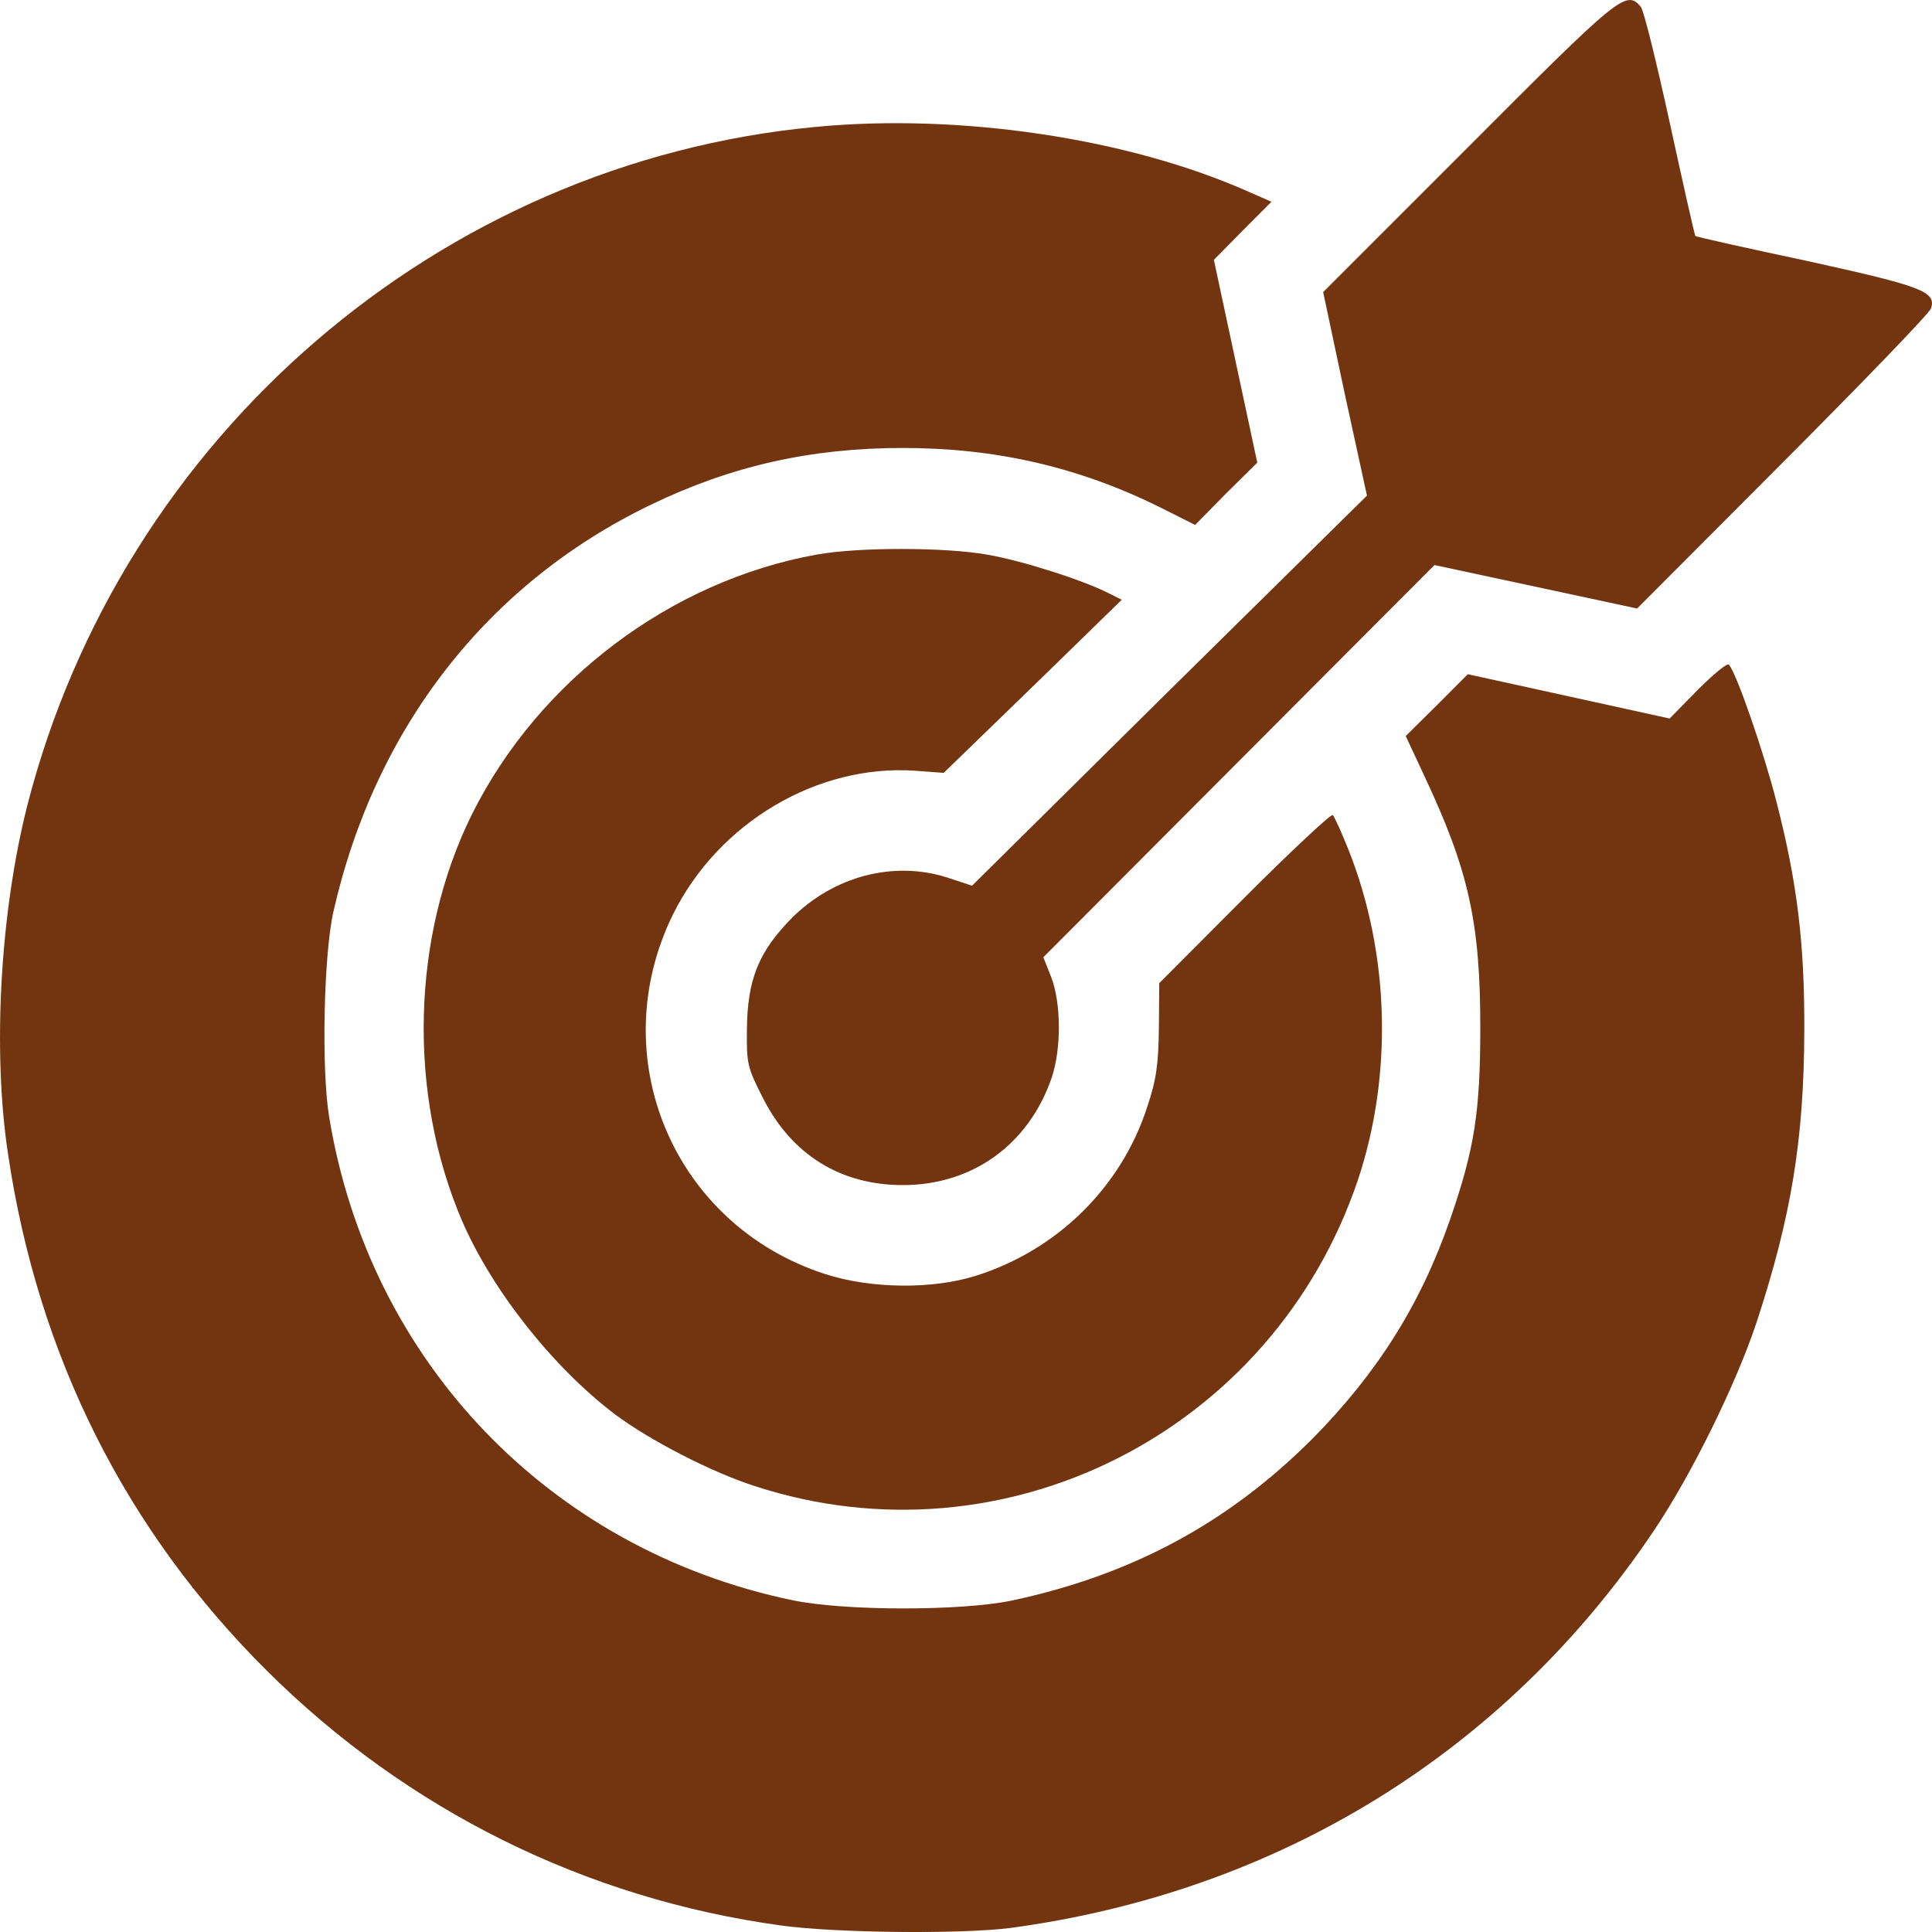
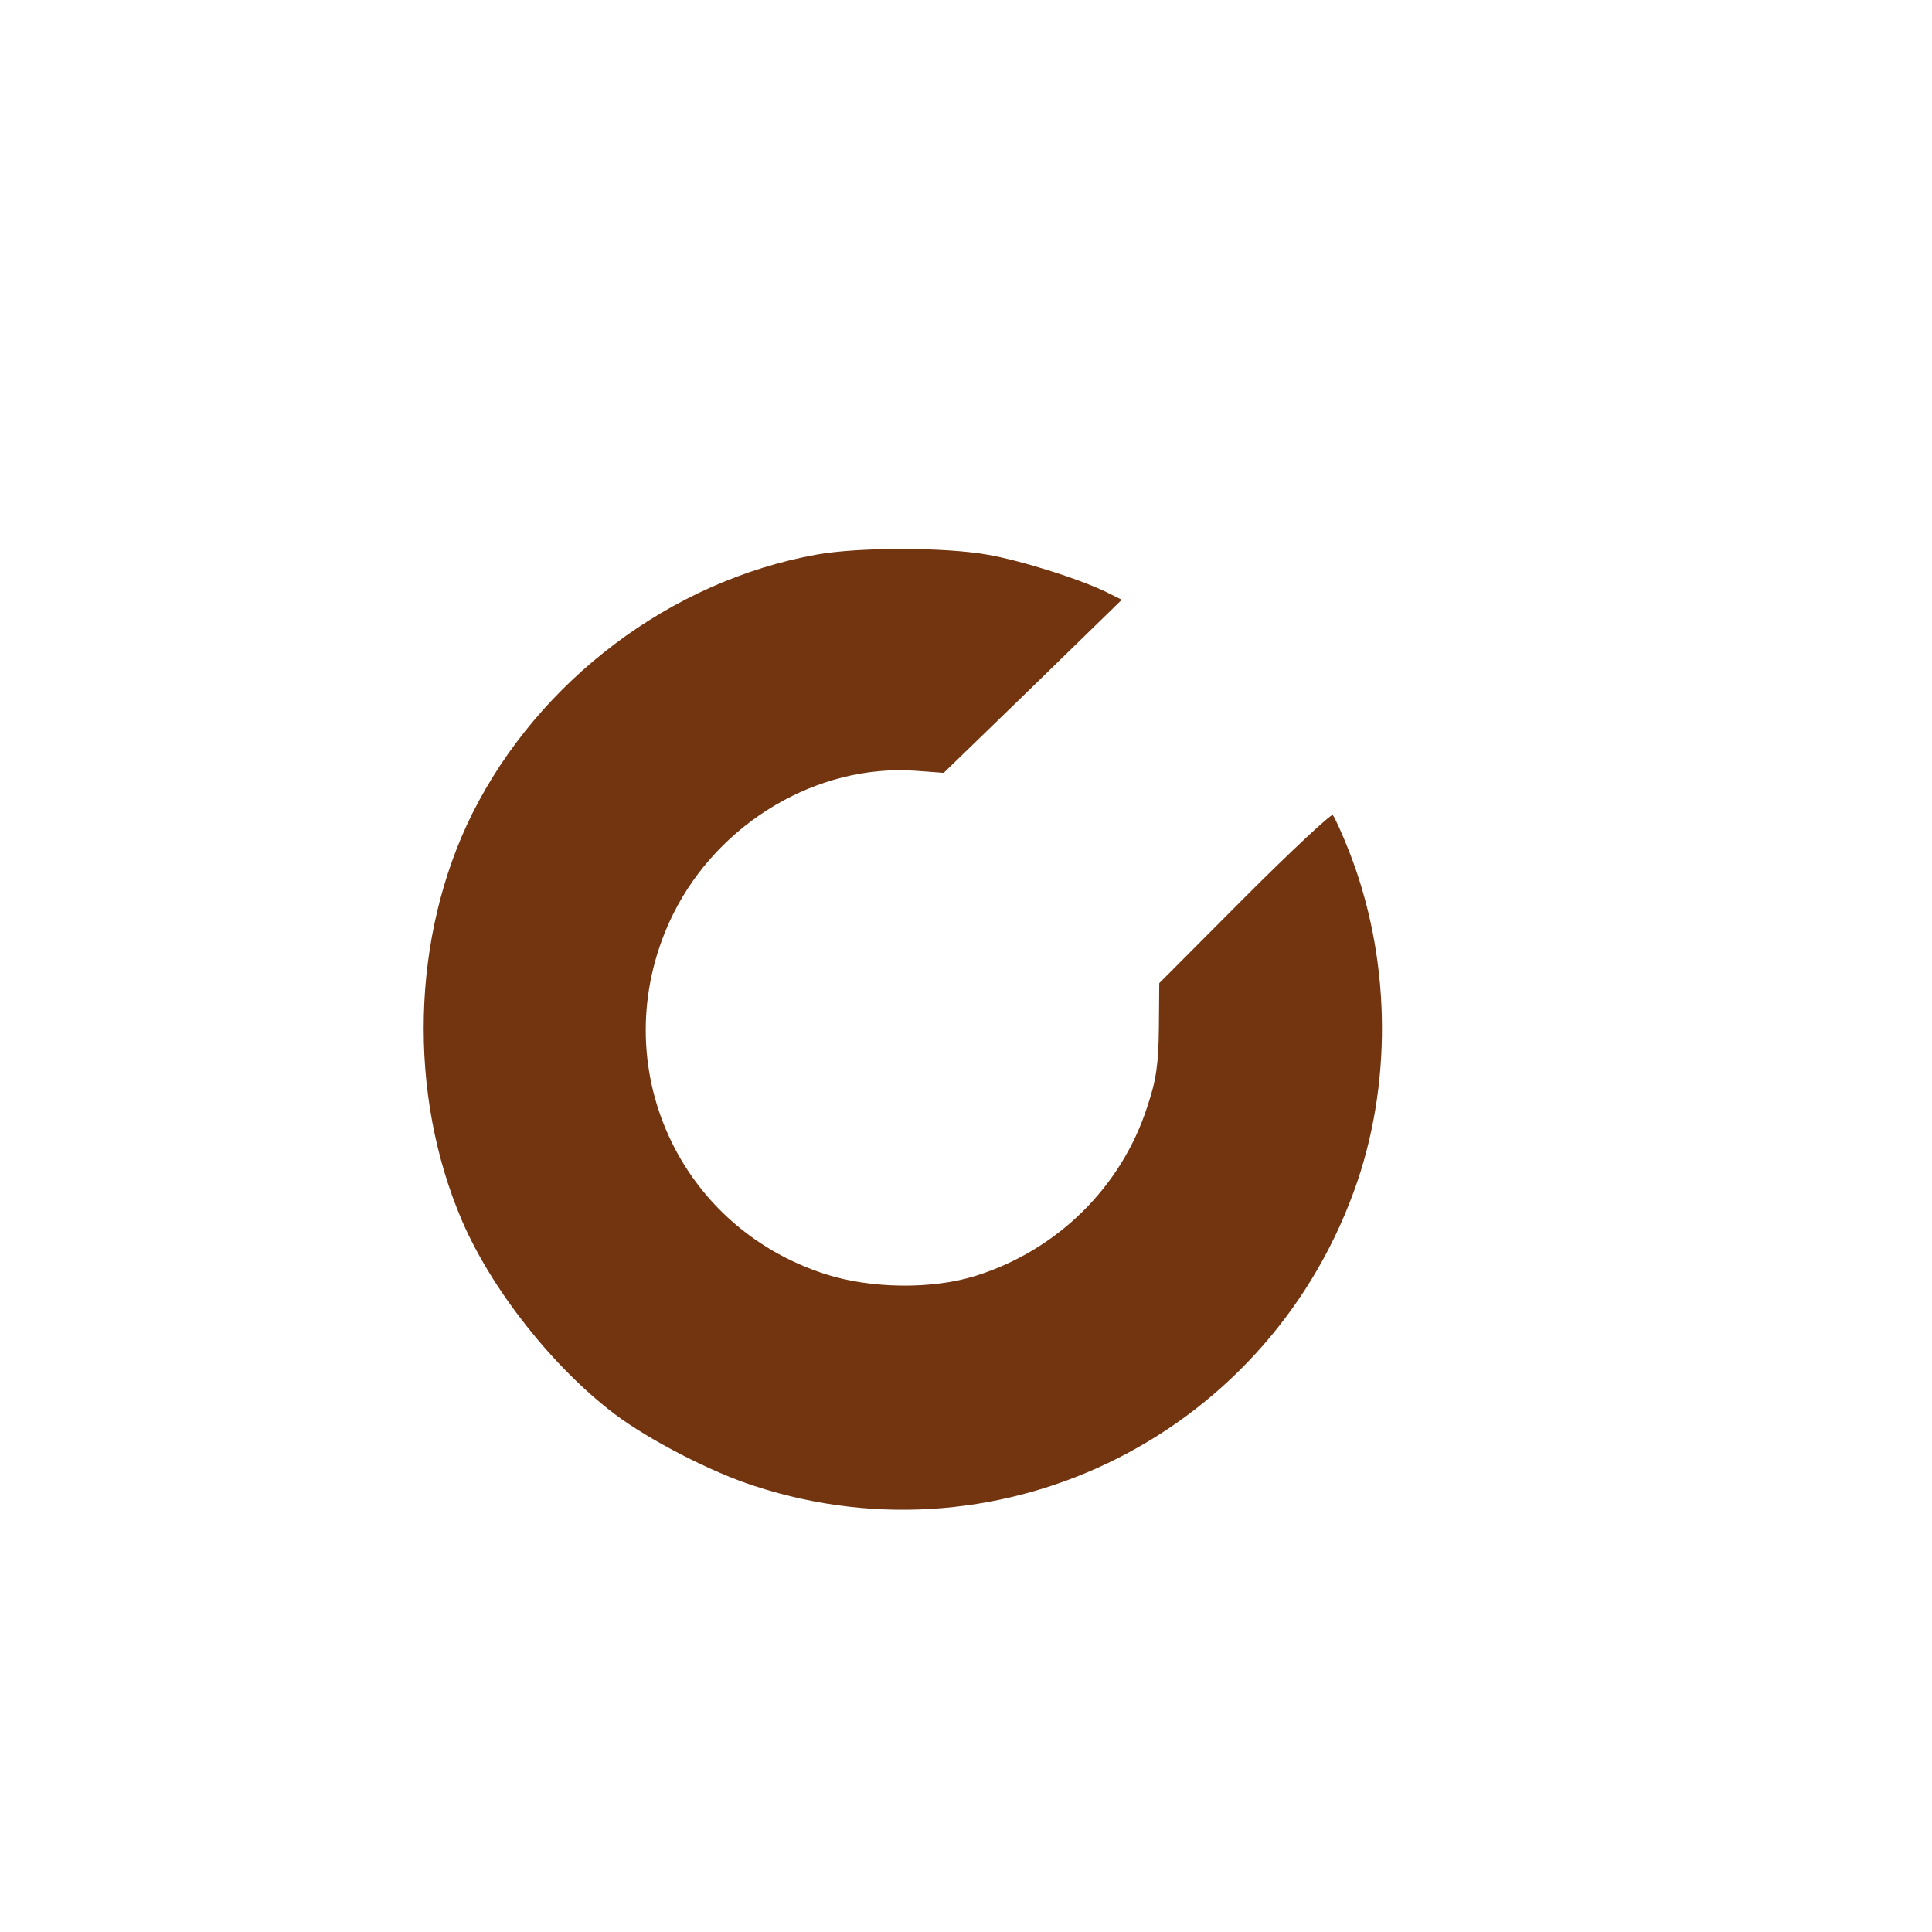
<svg xmlns="http://www.w3.org/2000/svg" width="30" height="30" viewBox="0 0 30 30" fill="none">
-   <path d="M22.805 2.276L20.546 4.535L20.882 6.119L21.226 7.696L18.157 10.722L15.094 13.753L14.699 13.623C13.871 13.364 12.951 13.604 12.297 14.253C11.78 14.779 11.605 15.207 11.598 15.987C11.592 16.519 11.605 16.577 11.851 17.058C12.297 17.934 13.055 18.402 14.02 18.402C15.101 18.402 15.975 17.772 16.331 16.733C16.48 16.292 16.48 15.584 16.324 15.175L16.201 14.864L22.274 8.774L25.421 9.449L27.687 7.177C28.93 5.931 29.966 4.859 29.985 4.788C30.069 4.528 29.843 4.444 28.069 4.054C27.123 3.853 26.34 3.678 26.327 3.665C26.314 3.658 26.139 2.873 25.932 1.925C25.725 0.977 25.524 0.159 25.479 0.107C25.253 -0.165 25.149 -0.074 22.805 2.276Z" fill="#733510" />
-   <path d="M12.66 1.971C6.827 2.522 1.893 6.775 0.424 12.507C0.003 14.169 -0.12 16.318 0.126 17.928C0.592 21.057 1.952 23.764 4.146 25.945C6.322 28.107 9.093 29.483 12.129 29.899C12.971 30.016 14.919 30.035 15.684 29.938C19.846 29.379 23.368 27.211 25.68 23.77C26.262 22.907 26.962 21.485 27.279 20.524C27.816 18.888 28.011 17.694 28.017 16.012C28.023 14.649 27.907 13.701 27.583 12.442C27.389 11.682 26.962 10.443 26.845 10.319C26.819 10.293 26.606 10.469 26.366 10.709L25.926 11.157L22.792 10.469L22.313 10.949L21.828 11.429L22.125 12.066C22.805 13.513 22.986 14.331 22.986 15.948C22.986 17.265 22.896 17.837 22.52 18.927C22.061 20.252 21.387 21.323 20.371 22.349C19.063 23.654 17.567 24.459 15.703 24.855C14.919 25.017 13.113 25.017 12.304 24.848C8.536 24.062 5.733 21.141 5.111 17.343C4.988 16.603 5.027 14.825 5.176 14.162C5.823 11.299 7.571 9.06 10.103 7.839C11.352 7.236 12.589 6.956 14.02 6.956C15.47 6.956 16.758 7.255 18.014 7.878L18.558 8.151L19.037 7.664L19.523 7.184L18.849 4.035L19.296 3.581L19.743 3.133L19.387 2.977C17.522 2.146 14.9 1.756 12.66 1.971Z" fill="#733510" />
  <path d="M12.679 8.612C10.413 9.021 8.368 10.566 7.332 12.637C6.386 14.539 6.328 16.986 7.176 18.96C7.642 20.038 8.588 21.232 9.546 21.959C10.083 22.362 11.048 22.861 11.721 23.076C15.599 24.342 19.762 22.232 21.083 18.33C21.627 16.707 21.581 14.825 20.947 13.214C20.837 12.935 20.721 12.682 20.695 12.656C20.675 12.63 20.054 13.208 19.328 13.935L18.001 15.266L17.995 15.967C17.988 16.525 17.956 16.766 17.814 17.188C17.412 18.434 16.415 19.414 15.153 19.81C14.479 20.024 13.521 20.012 12.815 19.784C10.459 19.025 9.358 16.415 10.452 14.195C11.158 12.773 12.692 11.864 14.207 11.968L14.654 12.001L16.04 10.657L17.419 9.313L17.224 9.216C16.836 9.014 15.865 8.703 15.327 8.612C14.667 8.495 13.32 8.495 12.679 8.612Z" fill="#733510" />
</svg>